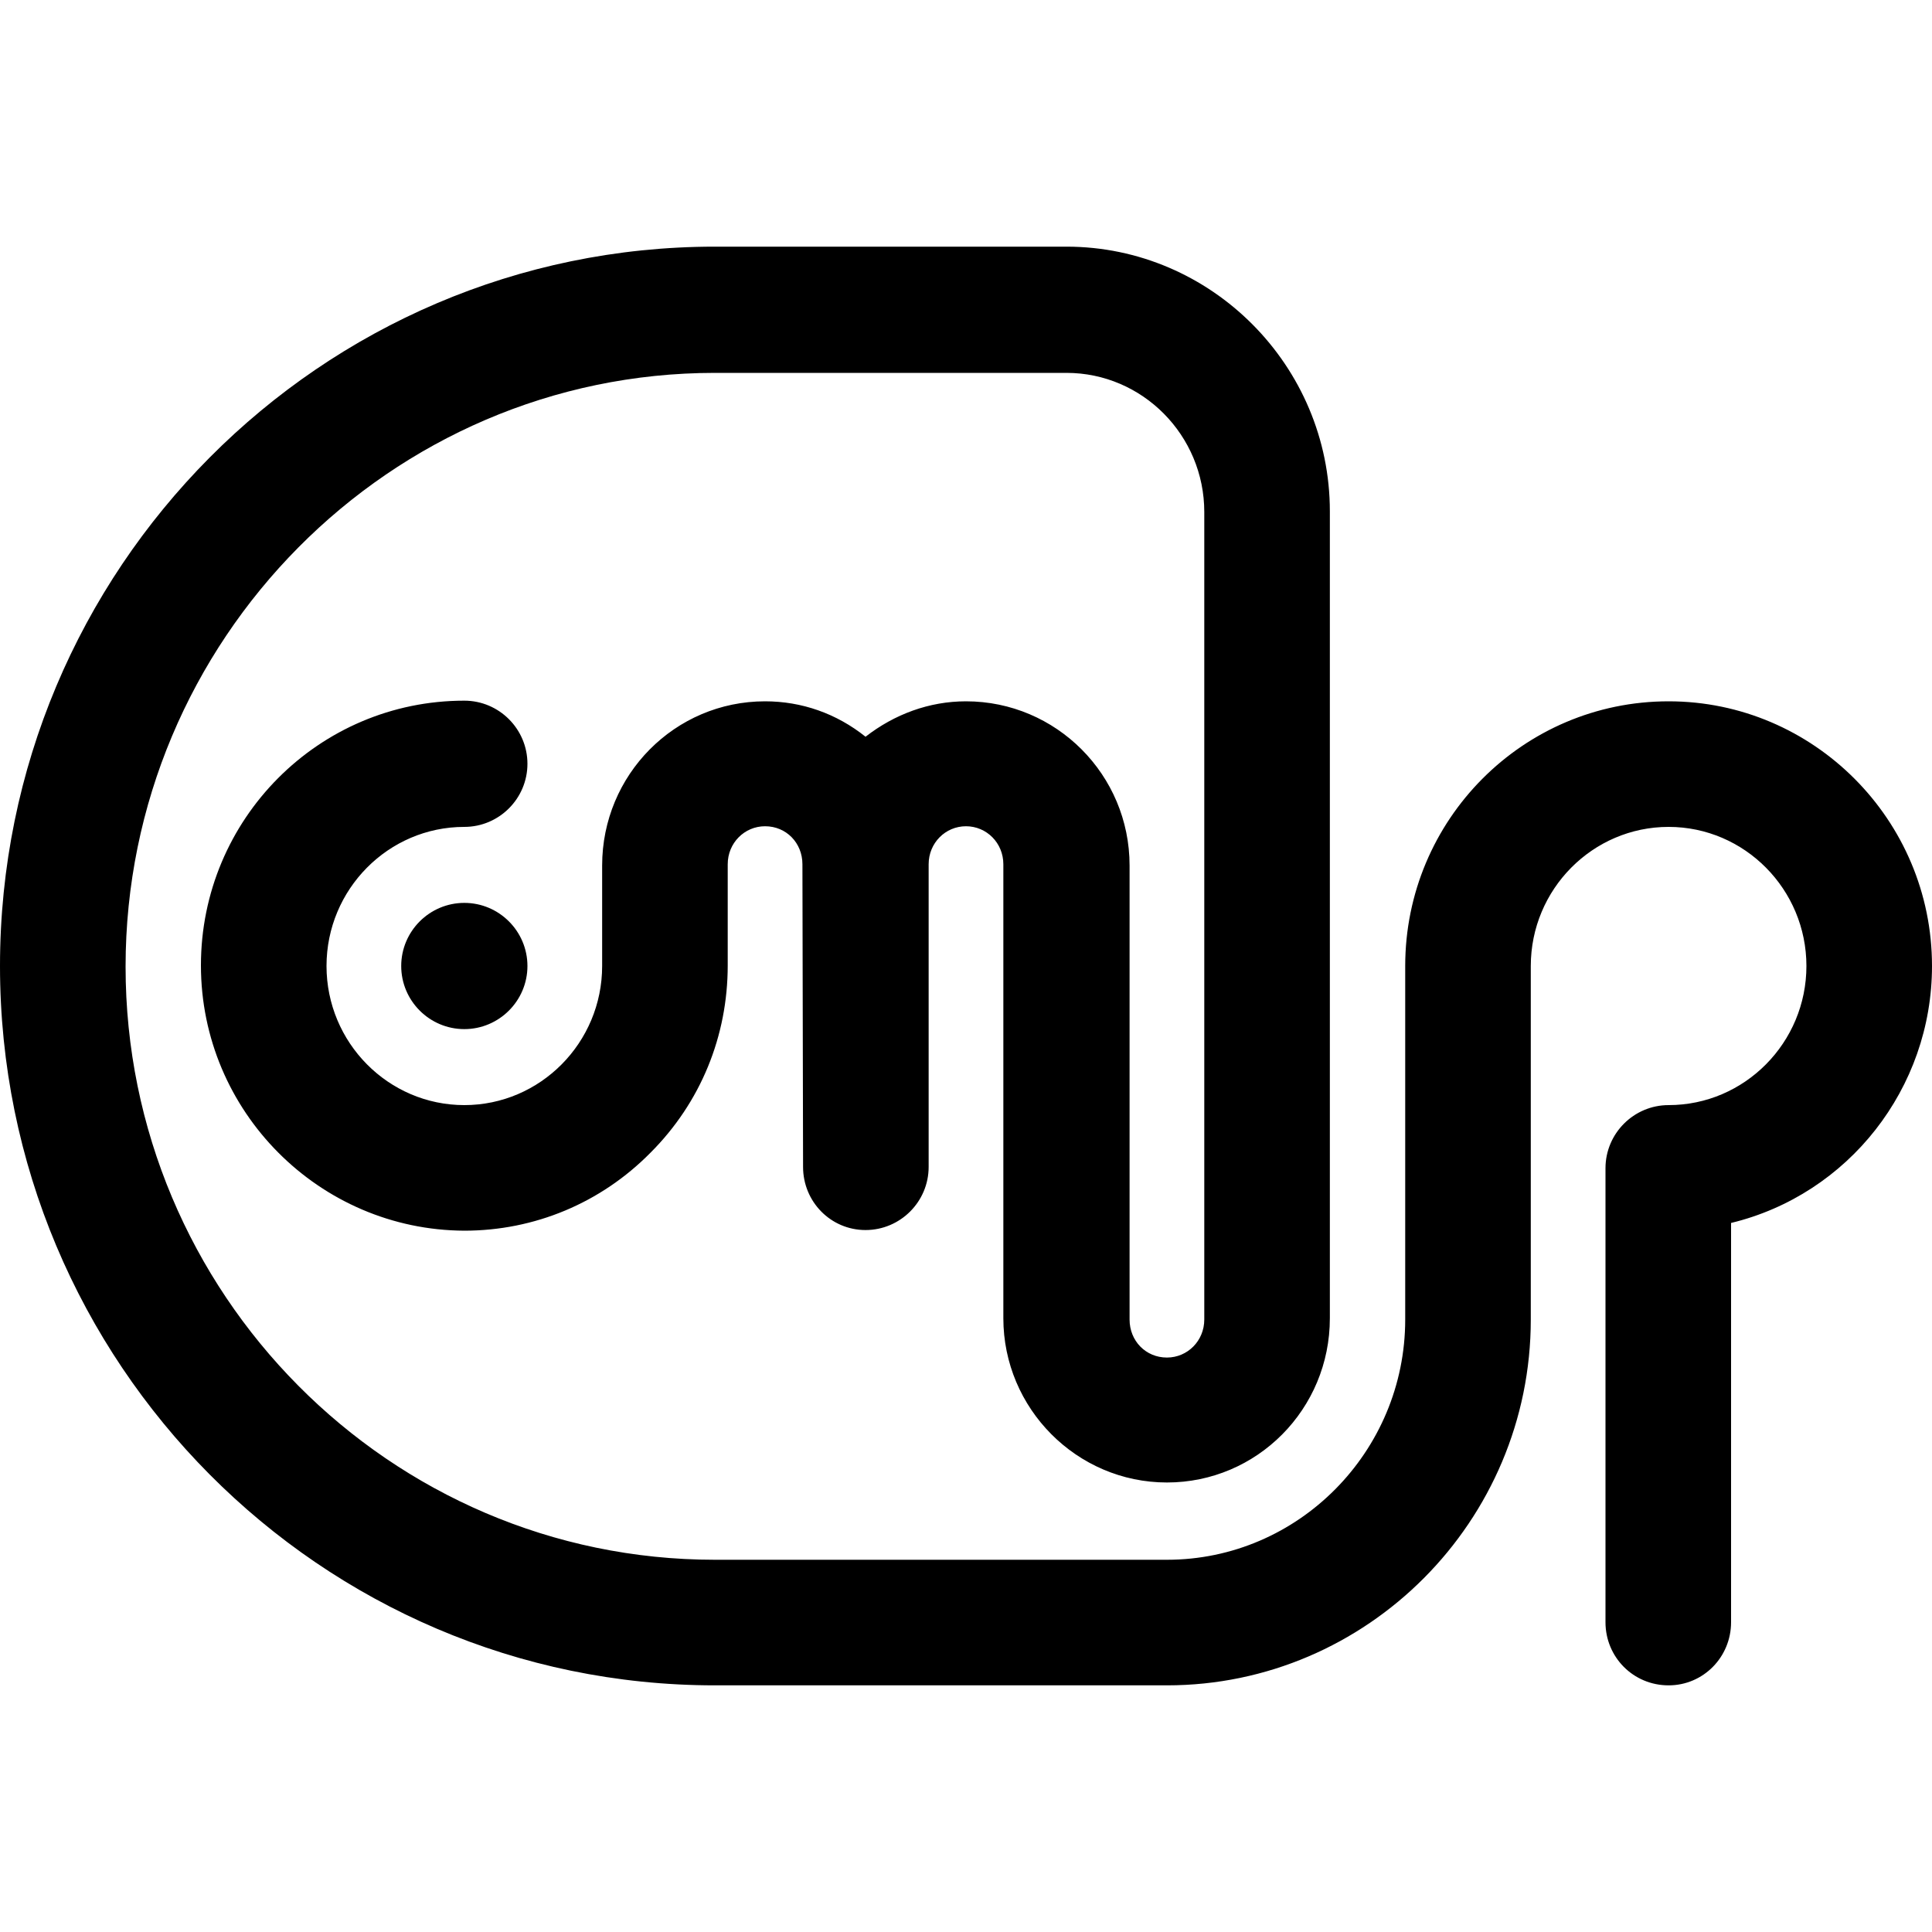
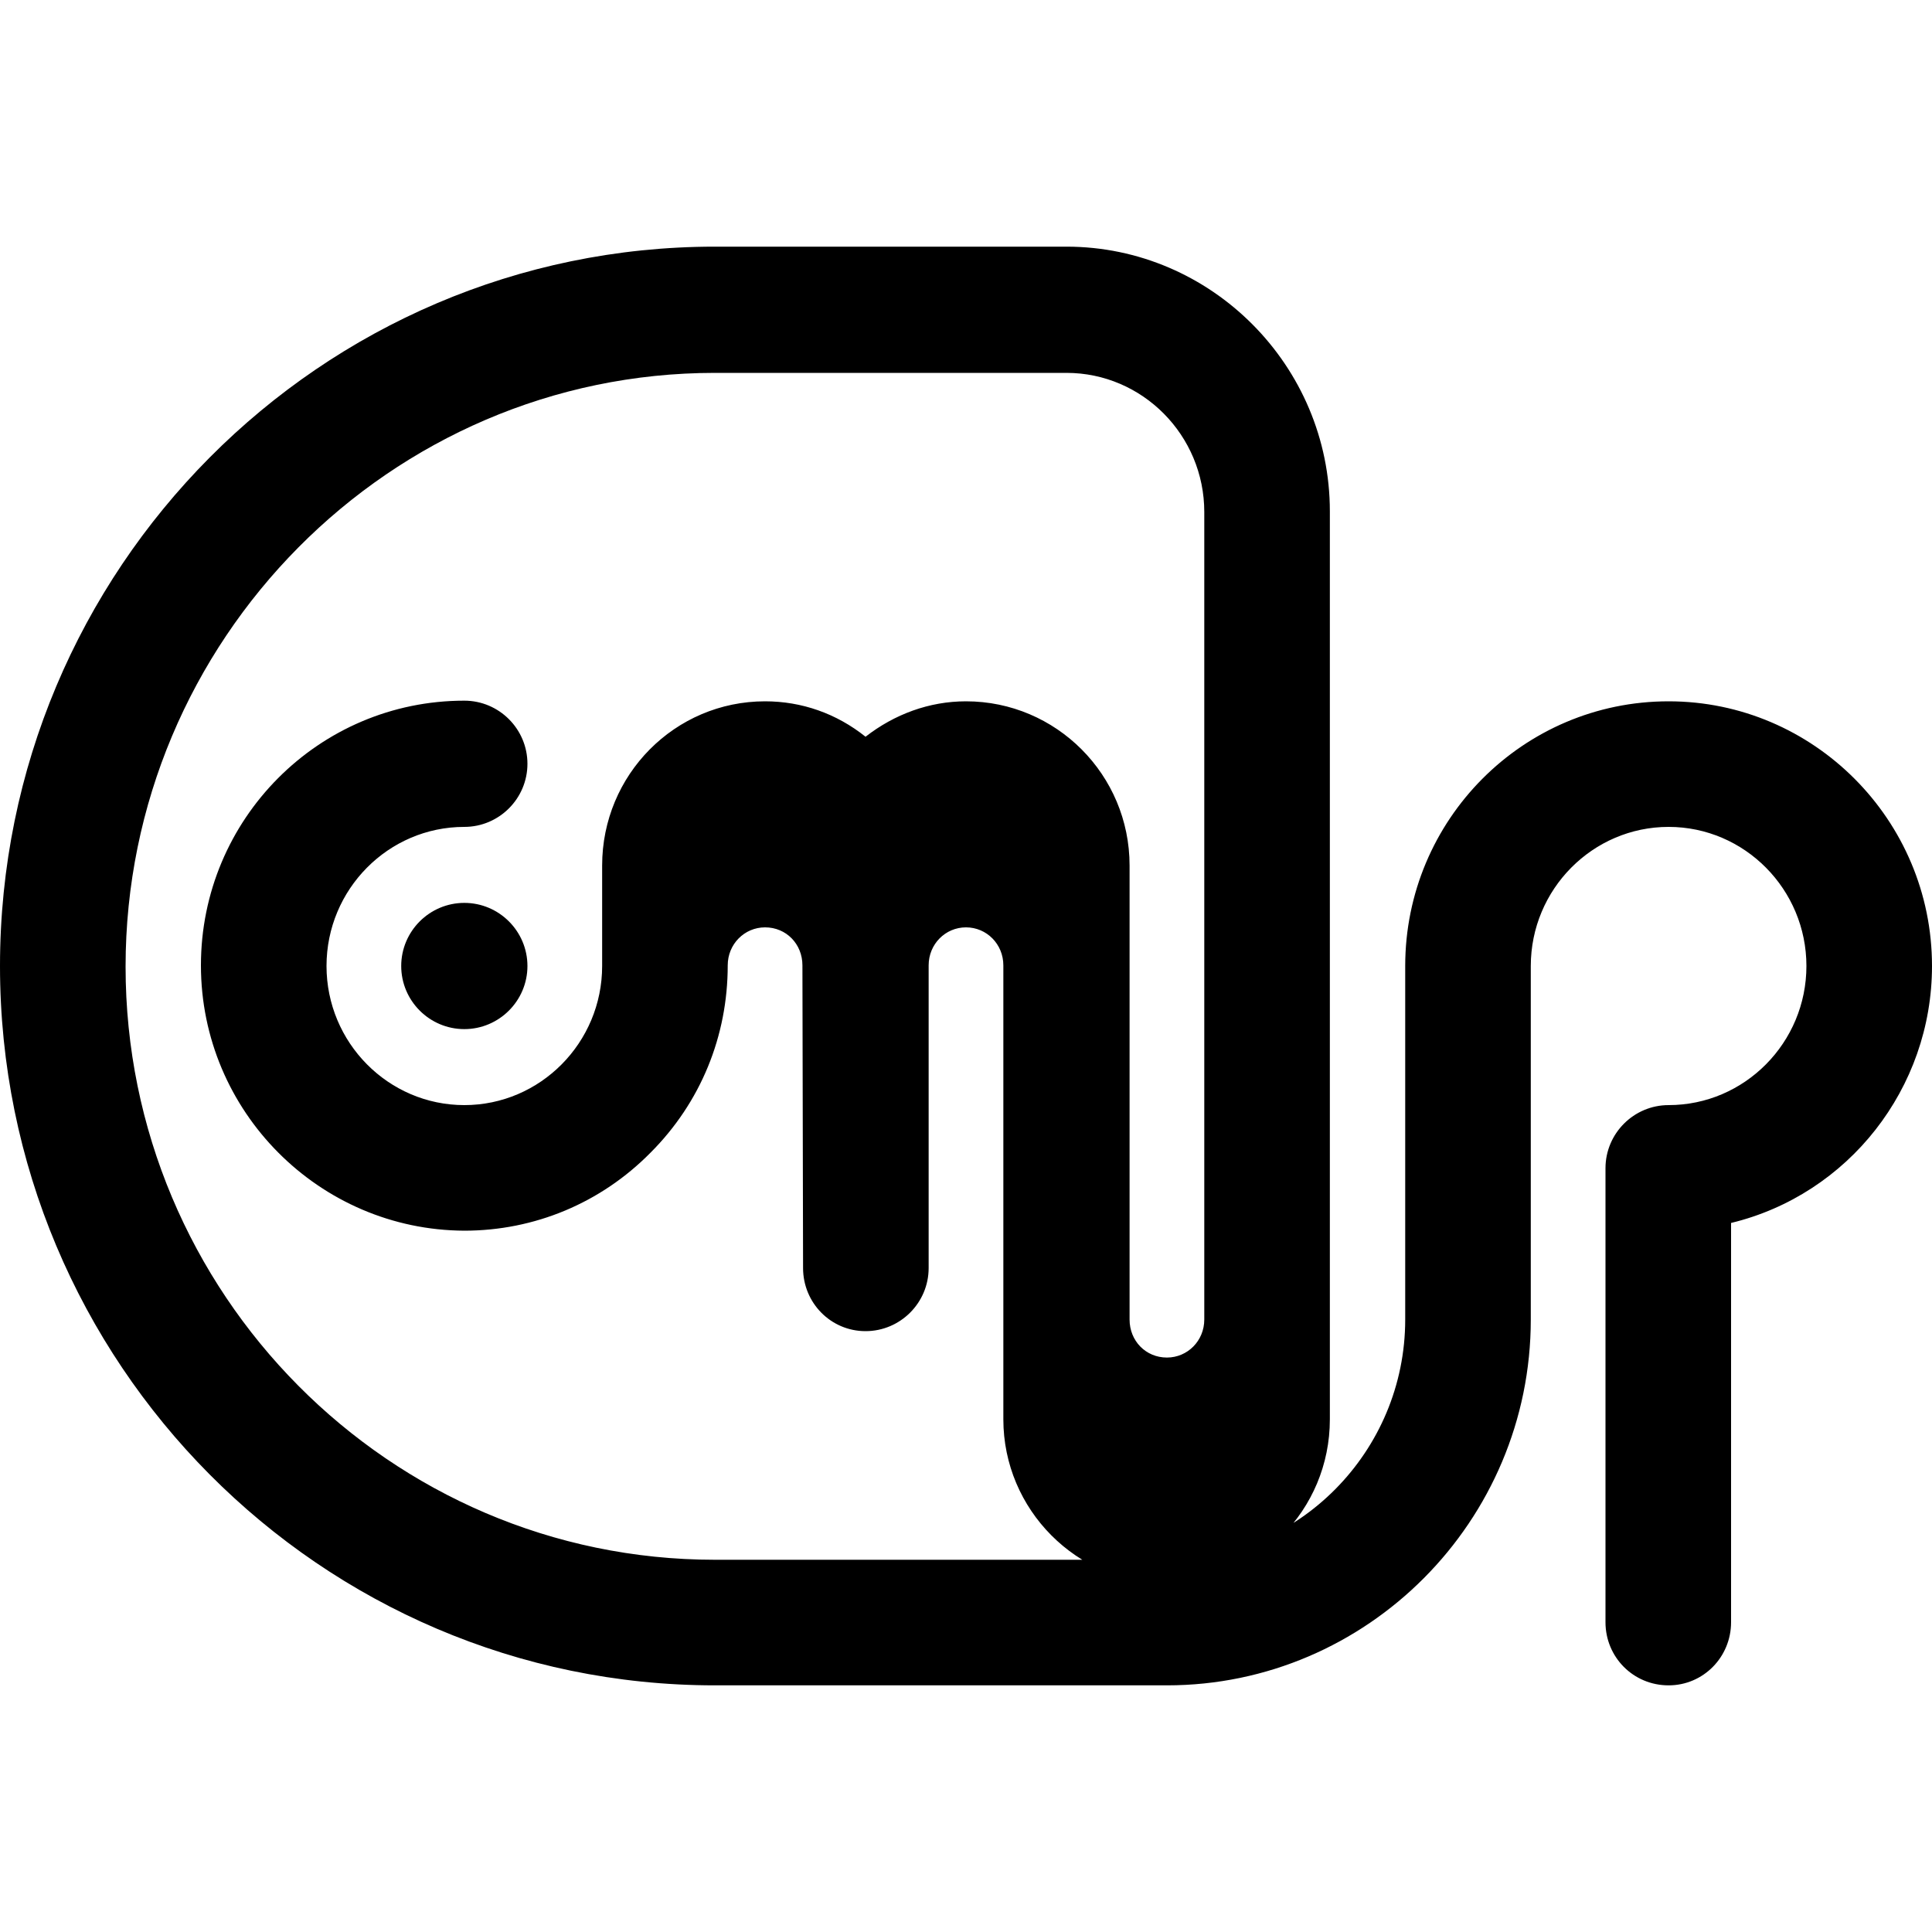
<svg xmlns="http://www.w3.org/2000/svg" version="1.1" id="Capa_1" x="0px" y="0px" viewBox="0 0 300 300" style="enable-background:new 0 0 300 300;" xml:space="preserve">
-   <path id="CNAP_logo" d="M62.3,150c0,5.4,4.4,9.8,9.8,9.8c5.4,0,9.8-4.4,9.8-9.8c0-5.4-4.4-9.8-9.8-9.8  C66.7,140.2,62.3,144.6,62.3,150z M111,38.3C49.8,38.3,0,88.4,0,150s49.8,111.7,111,111.7h70.2c31.1,0,56.5-25.5,56.5-56.8V150  c0-11.9,9.6-21.6,21.4-21.6c11.8,0,21.4,9.7,21.4,21.6c0,11.9-9.6,21.6-21.4,21.6c-5.4,0-9.8,4.4-9.8,9.8v70.5  c0,5.4,4.3,9.8,9.8,9.8c5.4,0,9.7-4.4,9.7-9.8c0,0,0-59,0-62C287,185.5,300,169,300,150c0-22.7-18.4-41.1-40.9-41.1  c-22.6,0-40.9,18.4-40.9,41.1v54.9c0,20.5-16.6,37.3-37,37.3H111c-50.5,0-91.5-41.4-91.5-92.1S60.6,57.9,111,57.9h54.6  c11.8,0,21.4,9.7,21.4,21.6v125.4c0,3.3-2.6,5.9-5.8,5.9c-3.3,0-5.8-2.6-5.8-5.9v-70.5c0-14.1-11.4-25.5-25.4-25.5  c-5.7,0-11.1,2-15.6,5.5c-4.5-3.6-9.9-5.5-15.6-5.5c-14,0-25.3,11.4-25.3,25.5V150c0,11.9-9.6,21.6-21.4,21.6s-21.4-9.7-21.4-21.6  c0-11.9,9.6-21.6,21.4-21.6c5.4,0,9.8-4.4,9.8-9.8c0-5.4-4.4-9.8-9.8-9.8c-22.6,0-40.9,18.4-40.9,41.1s18.4,41.1,40.9,41.2  c10.9,0,21.2-4.3,28.9-12.1c7.8-7.8,12-18.1,12-29.1v-15.7c0-3.3,2.6-5.9,5.8-5.9c3.3,0,5.8,2.6,5.8,5.9l0.1,47  c0,5.4,4.3,9.8,9.7,9.8c5.4,0,9.8-4.4,9.8-9.8v-47c0-3.3,2.6-5.9,5.8-5.9c3.2,0,5.8,2.6,5.8,5.9v70.5c0,14,11.4,25.5,25.4,25.5  s25.3-11.4,25.3-25.5V79.4c0-22.6-18.4-41.1-40.9-41.1H111z" />
+   <path id="CNAP_logo" d="M62.3,150c0,5.4,4.4,9.8,9.8,9.8c5.4,0,9.8-4.4,9.8-9.8c0-5.4-4.4-9.8-9.8-9.8  C66.7,140.2,62.3,144.6,62.3,150z M111,38.3C49.8,38.3,0,88.4,0,150s49.8,111.7,111,111.7h70.2c31.1,0,56.5-25.5,56.5-56.8V150  c0-11.9,9.6-21.6,21.4-21.6c11.8,0,21.4,9.7,21.4,21.6c0,11.9-9.6,21.6-21.4,21.6c-5.4,0-9.8,4.4-9.8,9.8v70.5  c0,5.4,4.3,9.8,9.8,9.8c5.4,0,9.7-4.4,9.7-9.8c0,0,0-59,0-62C287,185.5,300,169,300,150c0-22.7-18.4-41.1-40.9-41.1  c-22.6,0-40.9,18.4-40.9,41.1v54.9c0,20.5-16.6,37.3-37,37.3H111c-50.5,0-91.5-41.4-91.5-92.1S60.6,57.9,111,57.9h54.6  c11.8,0,21.4,9.7,21.4,21.6v125.4c0,3.3-2.6,5.9-5.8,5.9c-3.3,0-5.8-2.6-5.8-5.9v-70.5c0-14.1-11.4-25.5-25.4-25.5  c-5.7,0-11.1,2-15.6,5.5c-4.5-3.6-9.9-5.5-15.6-5.5c-14,0-25.3,11.4-25.3,25.5V150c0,11.9-9.6,21.6-21.4,21.6s-21.4-9.7-21.4-21.6  c0-11.9,9.6-21.6,21.4-21.6c5.4,0,9.8-4.4,9.8-9.8c0-5.4-4.4-9.8-9.8-9.8c-22.6,0-40.9,18.4-40.9,41.1s18.4,41.1,40.9,41.2  c10.9,0,21.2-4.3,28.9-12.1c7.8-7.8,12-18.1,12-29.1c0-3.3,2.6-5.9,5.8-5.9c3.3,0,5.8,2.6,5.8,5.9l0.1,47  c0,5.4,4.3,9.8,9.7,9.8c5.4,0,9.8-4.4,9.8-9.8v-47c0-3.3,2.6-5.9,5.8-5.9c3.2,0,5.8,2.6,5.8,5.9v70.5c0,14,11.4,25.5,25.4,25.5  s25.3-11.4,25.3-25.5V79.4c0-22.6-18.4-41.1-40.9-41.1H111z" />
</svg>